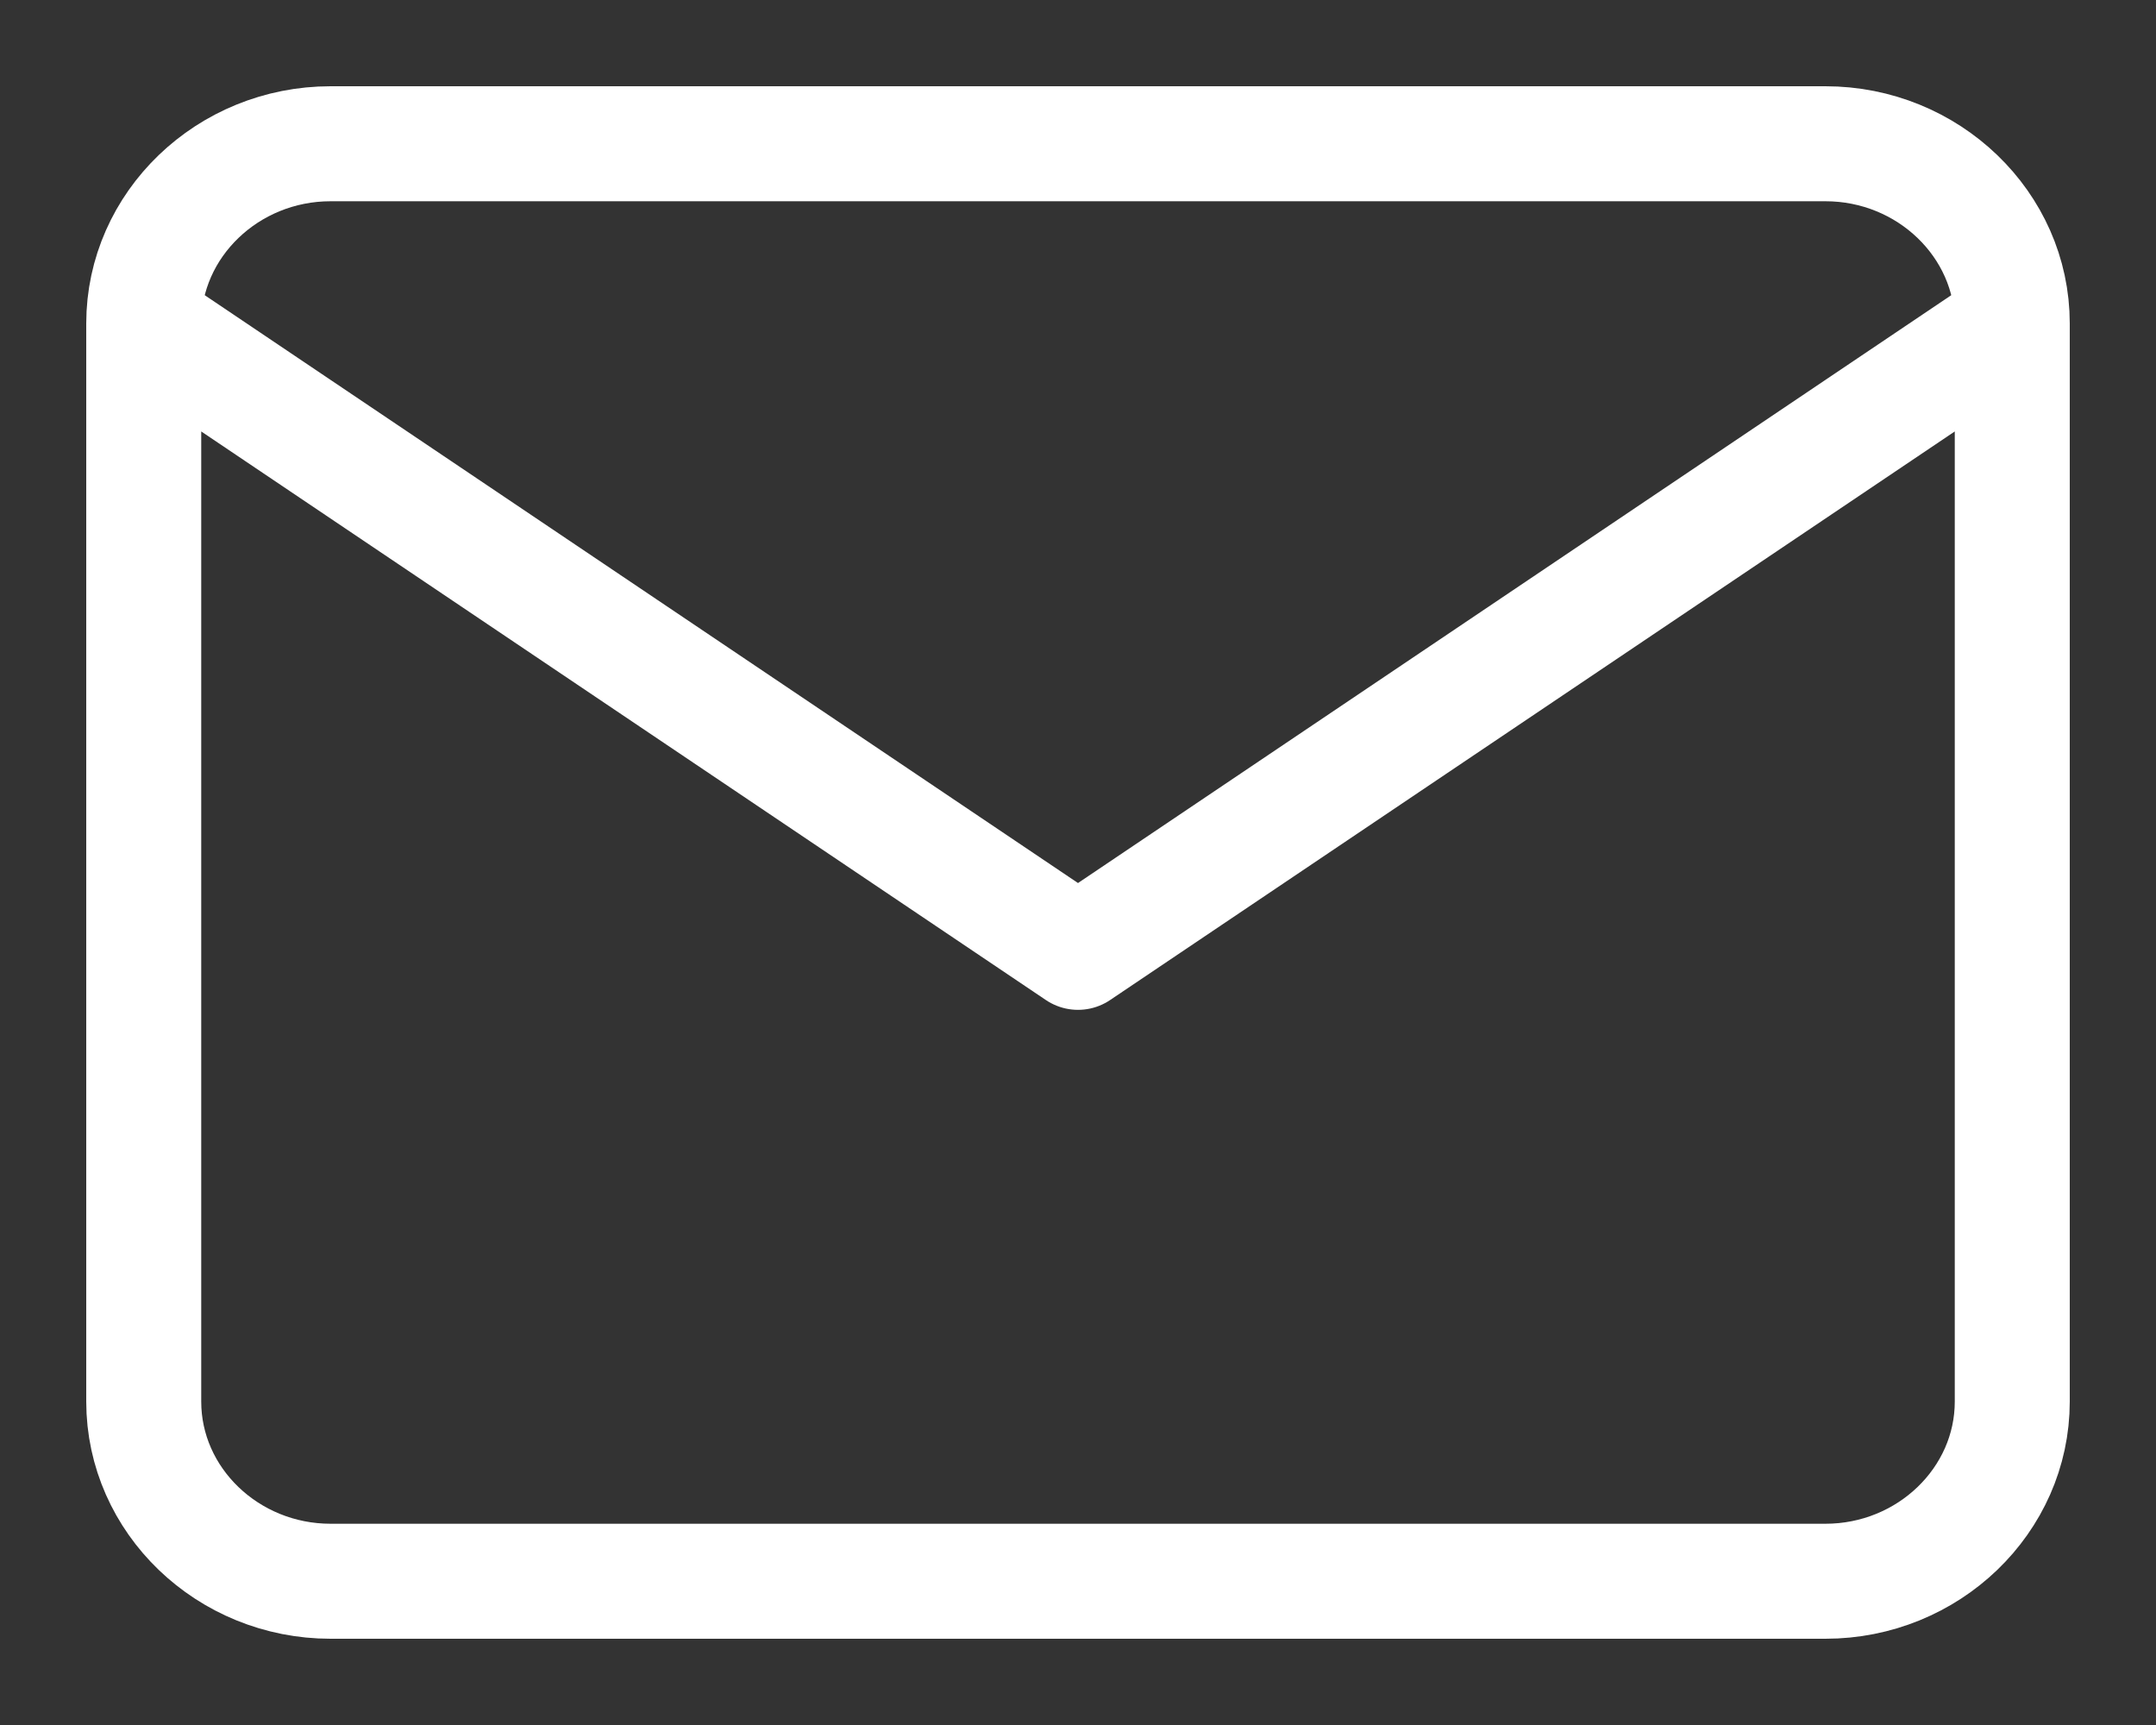
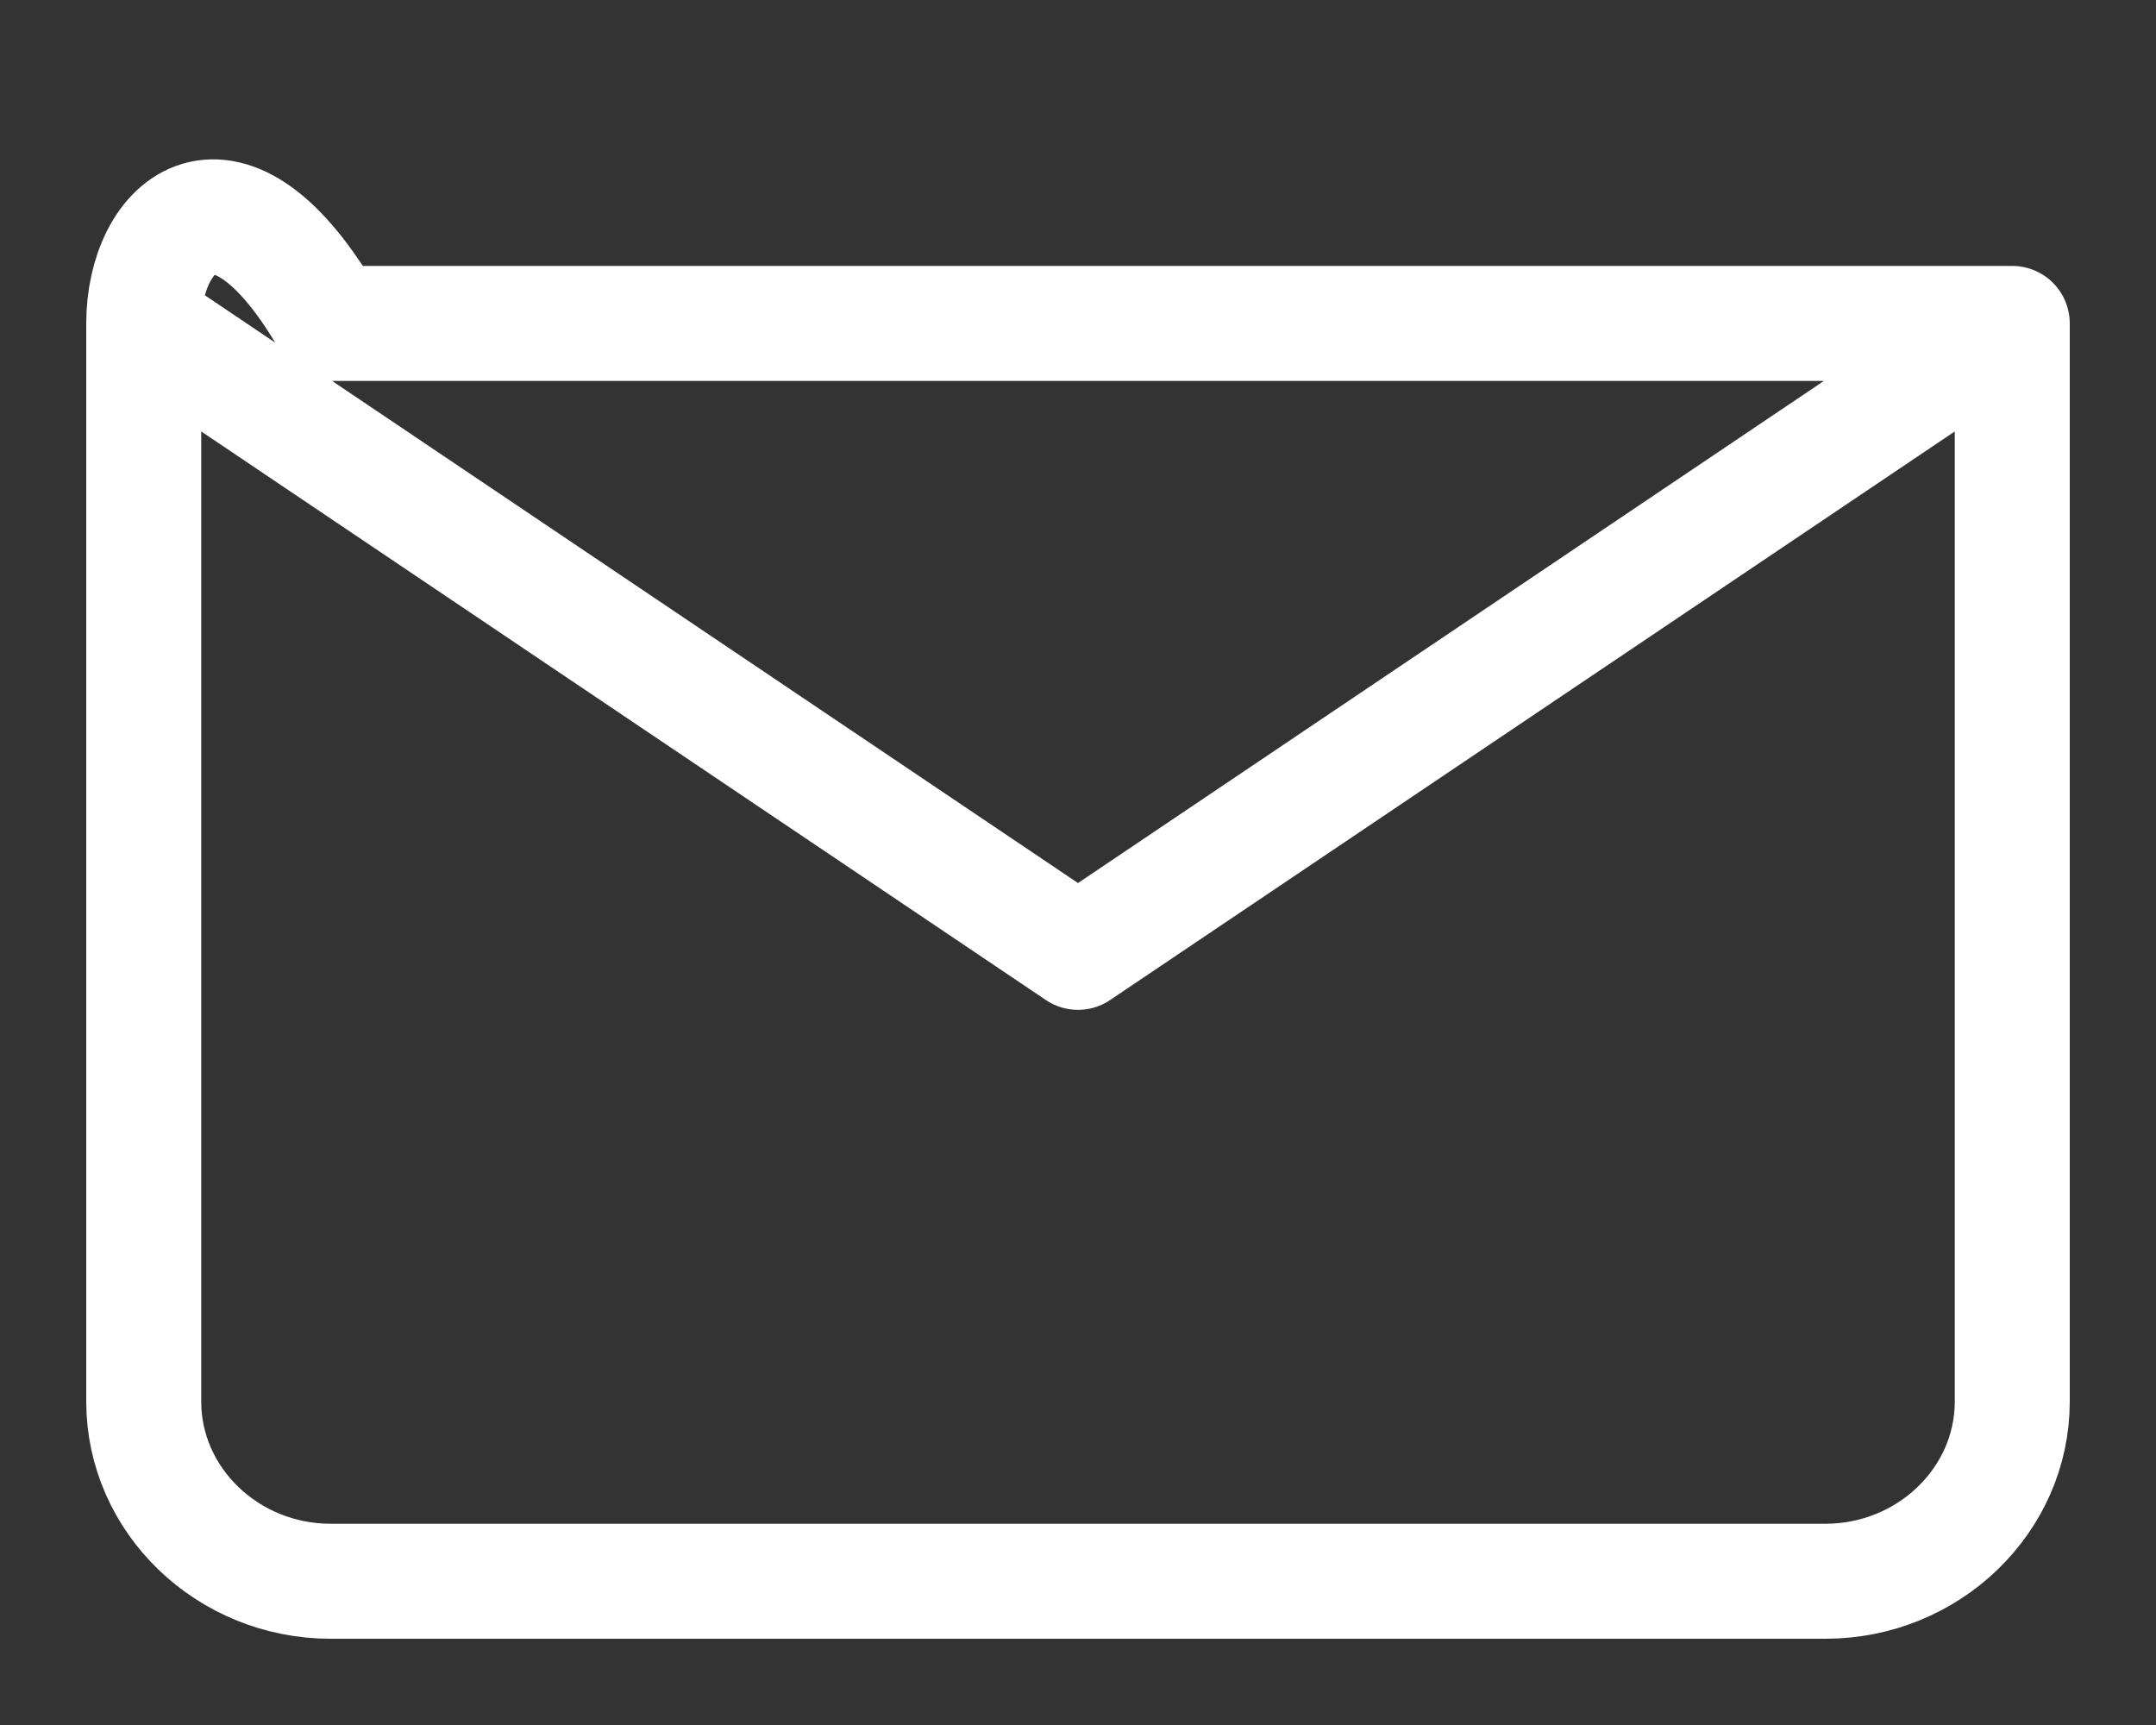
<svg xmlns="http://www.w3.org/2000/svg" width="15" height="12" viewBox="0 0 15 12" fill="none">
  <rect x="0" y="0" width="15" height="12" fill="#333333" stroke="none" />
-   <path id="Vector" d="M14 2.25C14 1.562 13.415 1 12.7 1H2.3C1.585 1 1 1.562 1 2.25M14 2.25V9.75C14 10.438 13.415 11 12.7 11H2.3C1.585 11 1 10.438 1 9.75V2.25M14 2.25L7.5 6.625L1 2.25" stroke="white" stroke-width="0.8" stroke-linecap="round" stroke-linejoin="round" />
+   <path id="Vector" d="M14 2.25H2.3C1.585 1 1 1.562 1 2.25M14 2.25V9.75C14 10.438 13.415 11 12.7 11H2.3C1.585 11 1 10.438 1 9.75V2.25M14 2.25L7.5 6.625L1 2.25" stroke="white" stroke-width="0.8" stroke-linecap="round" stroke-linejoin="round" />
</svg>